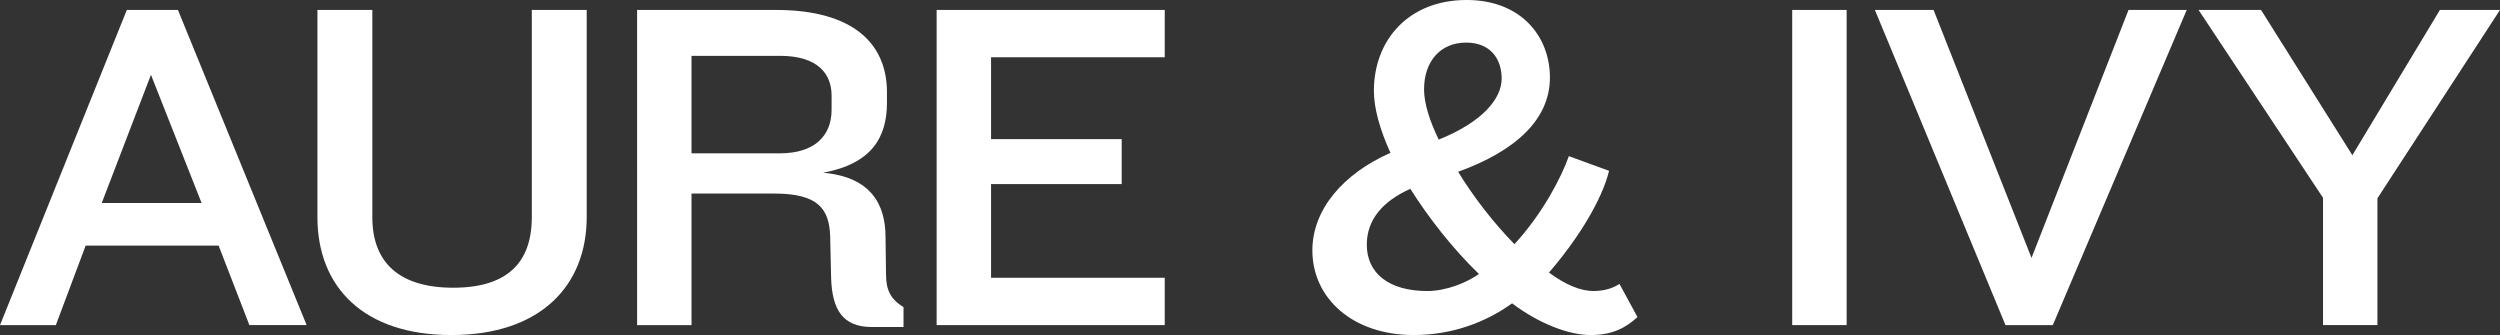
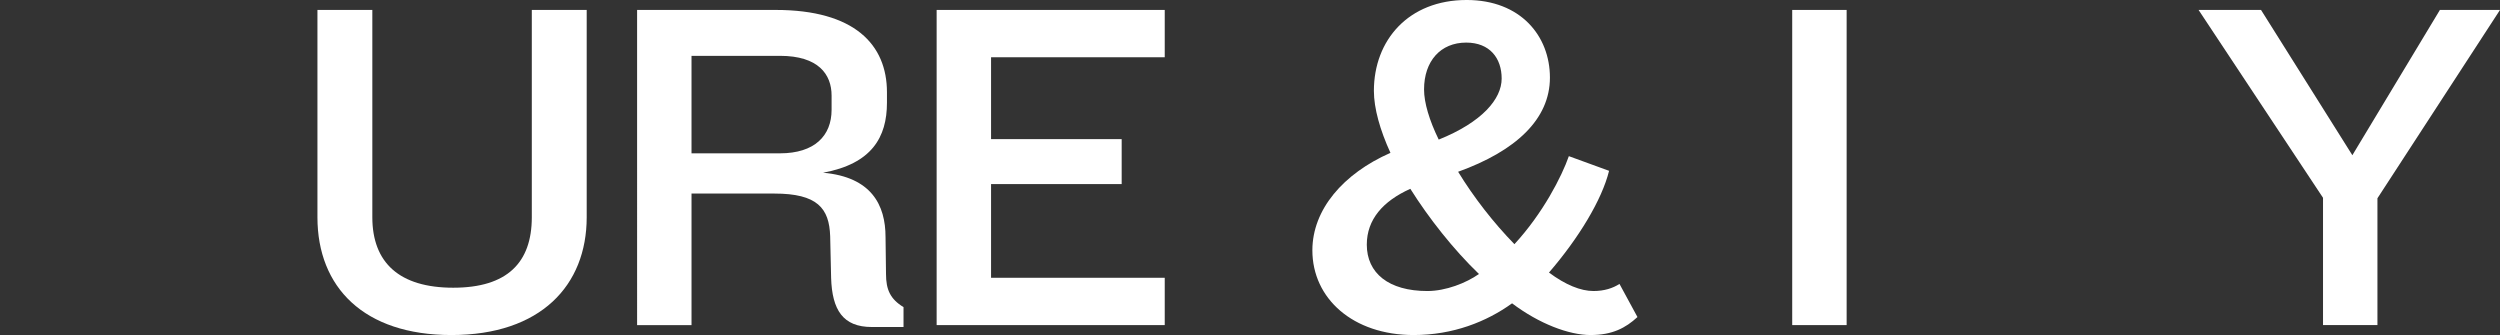
<svg xmlns="http://www.w3.org/2000/svg" id="Layer_3" data-name="Layer 3" viewBox="0 0 1690.56 226.56" style="     fill: #fff; ">
  <rect x="0" y="0" width="1690.56" height="226.56" fill="#333333" stroke="none" />
  <script src="chrome-extension://hoklmmgfnpapgjgcpechhaamimifchmp/frame_ant/frame_ant.js" />
  <g id="Layer_2" data-name="Layer 2">
    <g>
-       <path d="M168.64,219.85l-20.8-53.76H57.92l-20.16,53.76H0L85.76,6.72h34.56l87.04,213.12h-38.72ZM102.08,50.56l-33.28,86.72h67.52l-34.24-86.72Z" />
      <path d="M305.22,226.56c-59.2,0-90.56-32.32-90.56-79.68V6.72h37.12v140.16c0,30.72,18.24,47.68,54.72,47.68s53.12-16.96,53.12-47.68V6.72h37.12v140.16c0,46.08-31.04,79.68-91.52,79.68Z" />
      <path d="M589.54,221.13c-19.52,0-26.88-11.52-27.52-33.28l-.64-28.16c-.64-18.88-8.64-28.8-37.76-28.8h-56v88.96h-36.8V6.72h93.76c53.12,0,75.2,23.36,75.2,55.68v7.04c0,23.36-10.24,41.28-43.2,47.36,32.64,2.88,42.24,21.76,42.24,43.52l.32,24.96c0,10.56,2.88,16.96,11.84,22.4v13.44h-21.44ZM562.34,64.64c0-14.4-8.96-26.88-34.88-26.88h-59.84v65.92h59.84c23.36,0,34.88-11.84,34.88-29.44v-9.6Z" />
      <path d="M633.38,219.85V6.72h154.24v32h-117.44v55.36h88.32v30.4h-88.32v63.36h117.44v32h-154.24Z" />
      <path d="M1075.62,226.56c-14.72,0-34.88-7.68-53.12-21.44-17.28,12.48-40,21.44-66.56,21.44-40.96,0-68.48-24.64-68.48-57.28,0-27.52,20.8-51.84,52.8-65.92-7.04-15.36-11.2-30.08-11.2-41.92,0-34.24,23.36-61.44,62.72-61.44,36.48,0,56.32,24.32,56.32,52.48s-23.04,49.6-62.08,63.68c10.56,17.28,24,34.56,38.08,48.96,19.2-20.8,32-45.76,36.8-59.52l27.2,9.92c-4.8,19.52-20.48,45.44-40.64,68.8,11.2,8.32,21.44,12.48,30.08,12.48,7.36,0,13.12-1.92,17.6-4.8l12.16,22.4c-8,7.36-16.96,12.16-31.68,12.16ZM953.7,127.68c-18.56,8.32-29.44,20.8-29.44,37.76,0,19.2,14.72,31.36,40.96,31.36,12.48,0,26.24-5.44,34.88-11.52-17.28-16.64-33.92-37.76-46.4-57.6ZM991.46,28.8c-17.28,0-28.48,12.48-28.48,31.68,0,8.96,3.52,20.8,9.92,33.92,29.44-11.84,42.56-27.52,42.56-41.28s-8-24.32-24-24.32Z" />
      <path d="M1211.94,219.85V6.72h36.8v213.12h-36.8Z" />
-       <path d="M1388.16,219.85h-32L1267.84,6.72h39.68l66.24,167.68L1439.36,6.72h39.36l-90.56,213.12Z" />
      <path d="M1607.68,134.08v85.76h-36.8v-86.08l-84.16-127.04h42.24l61.76,98.24,59.2-98.24h40.64l-82.88,127.36Z" />
    </g>
  </g>
</svg>